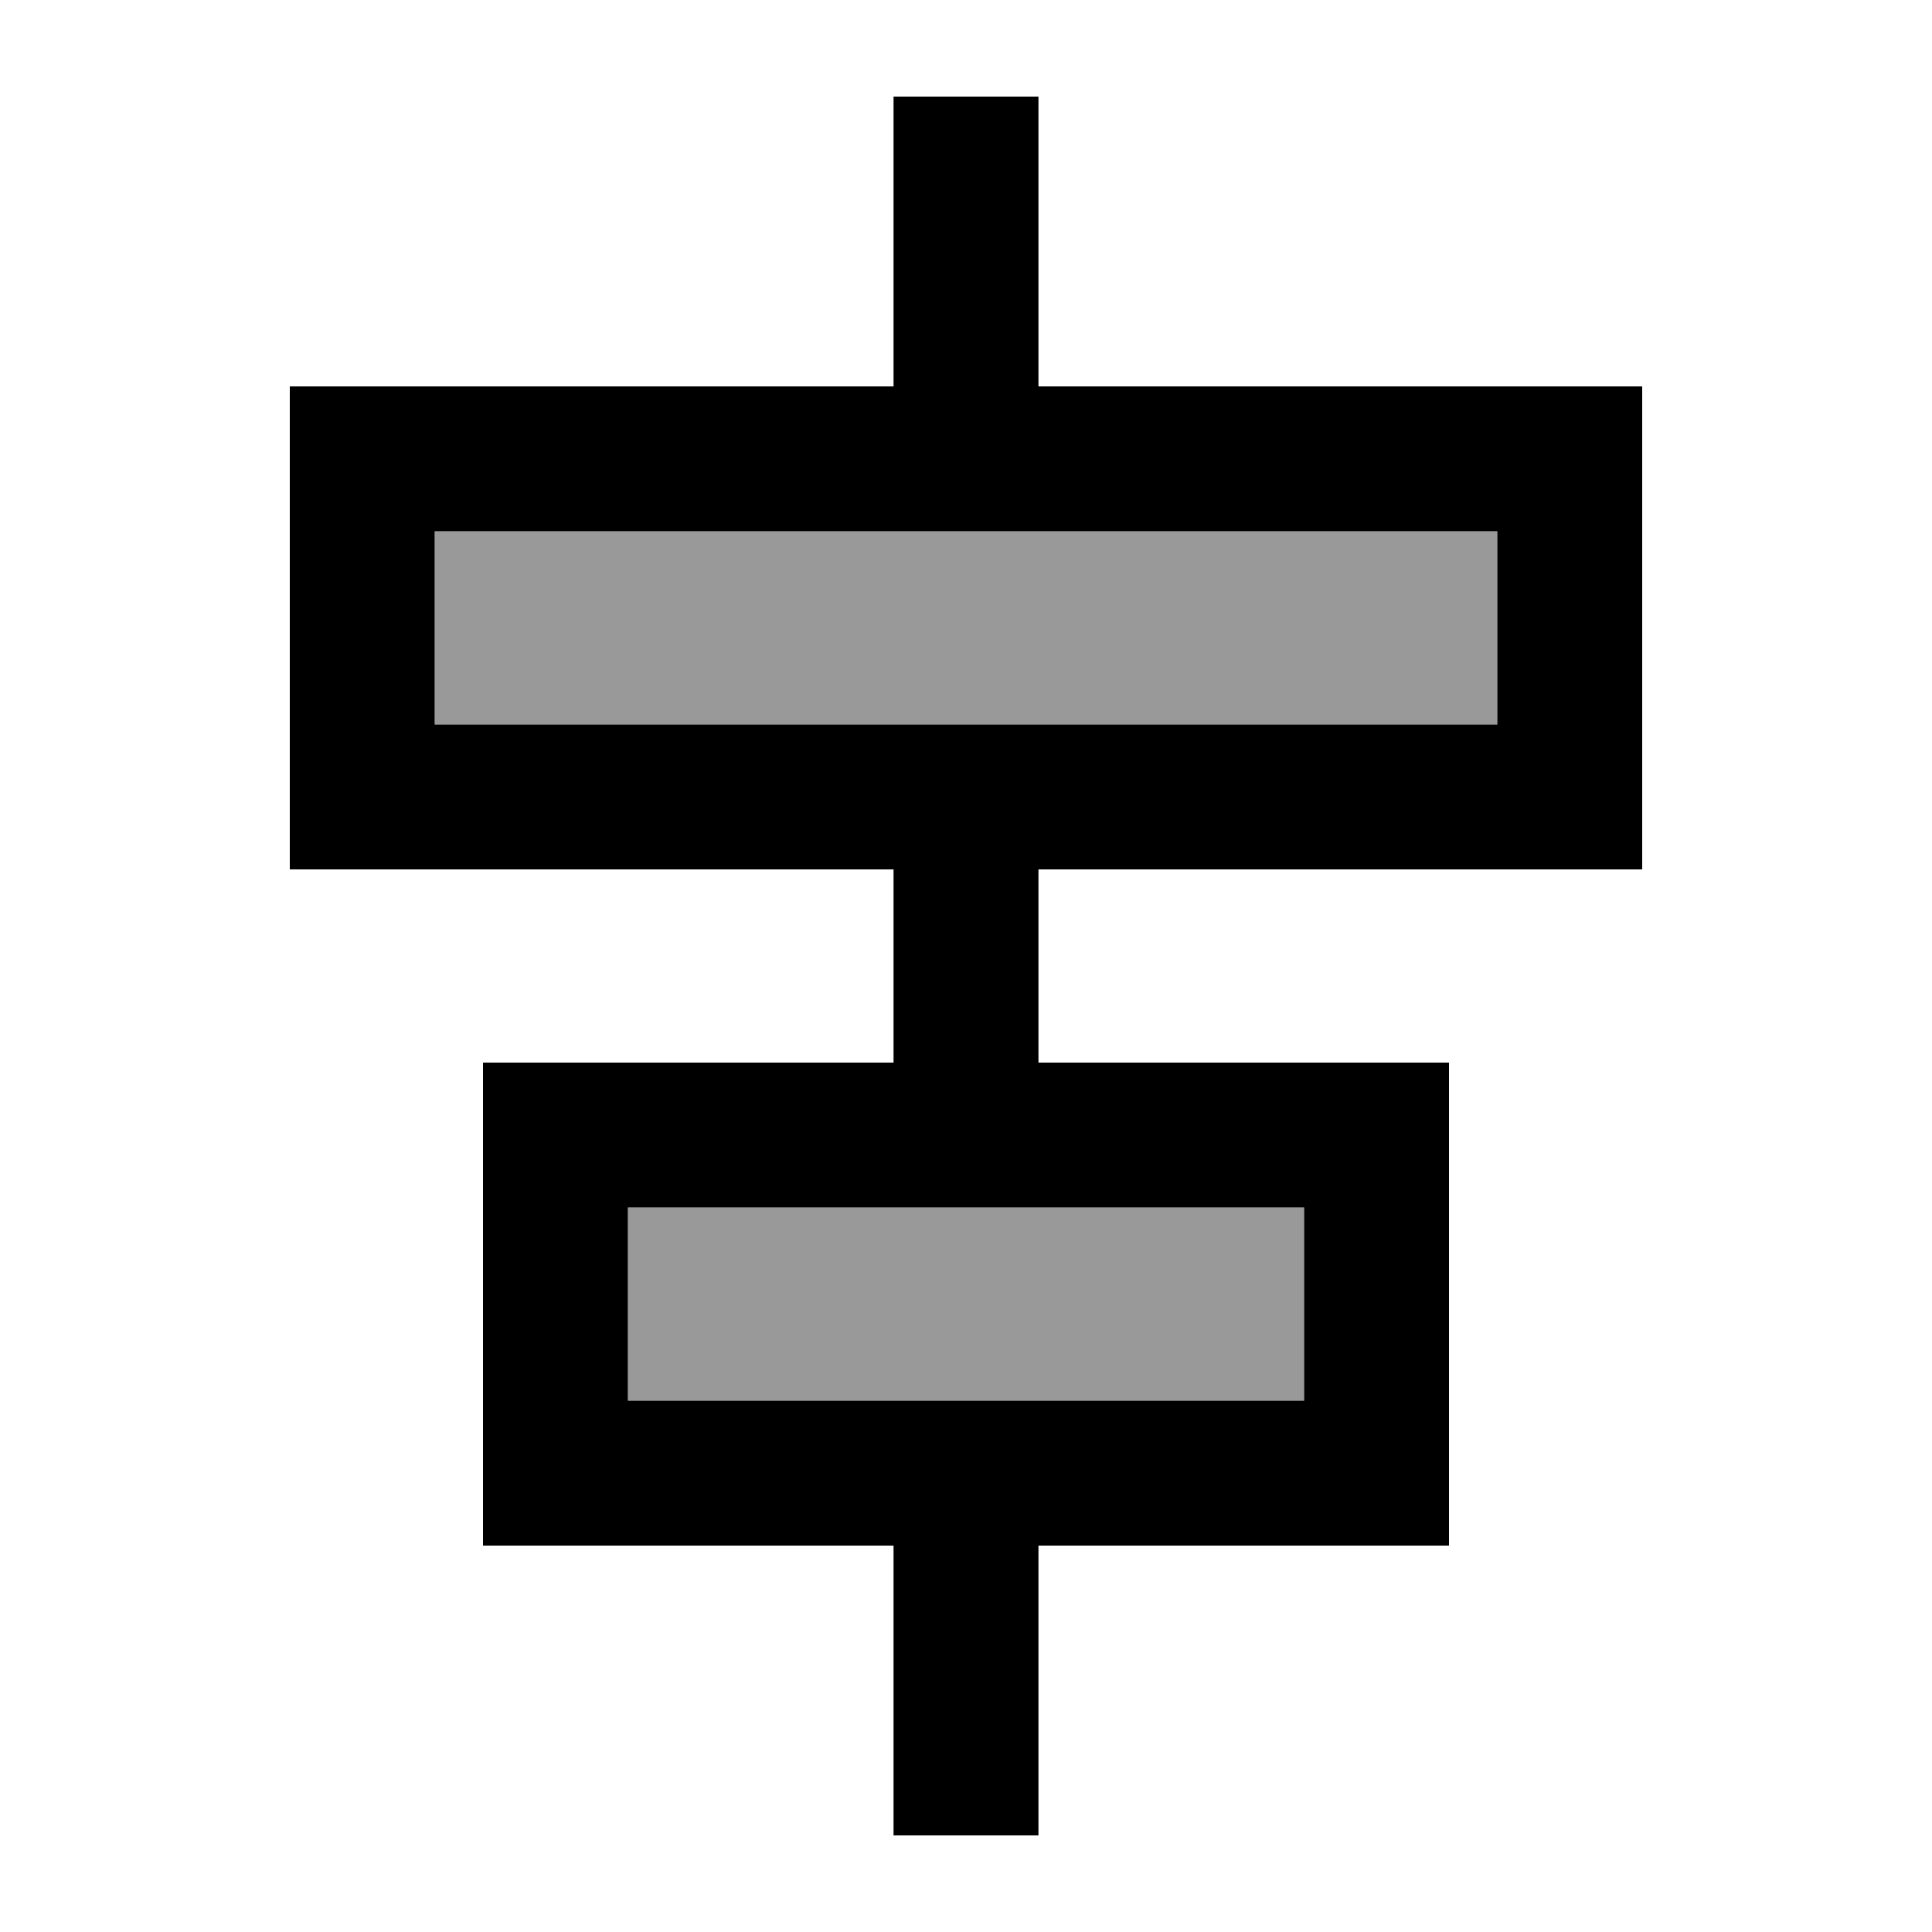
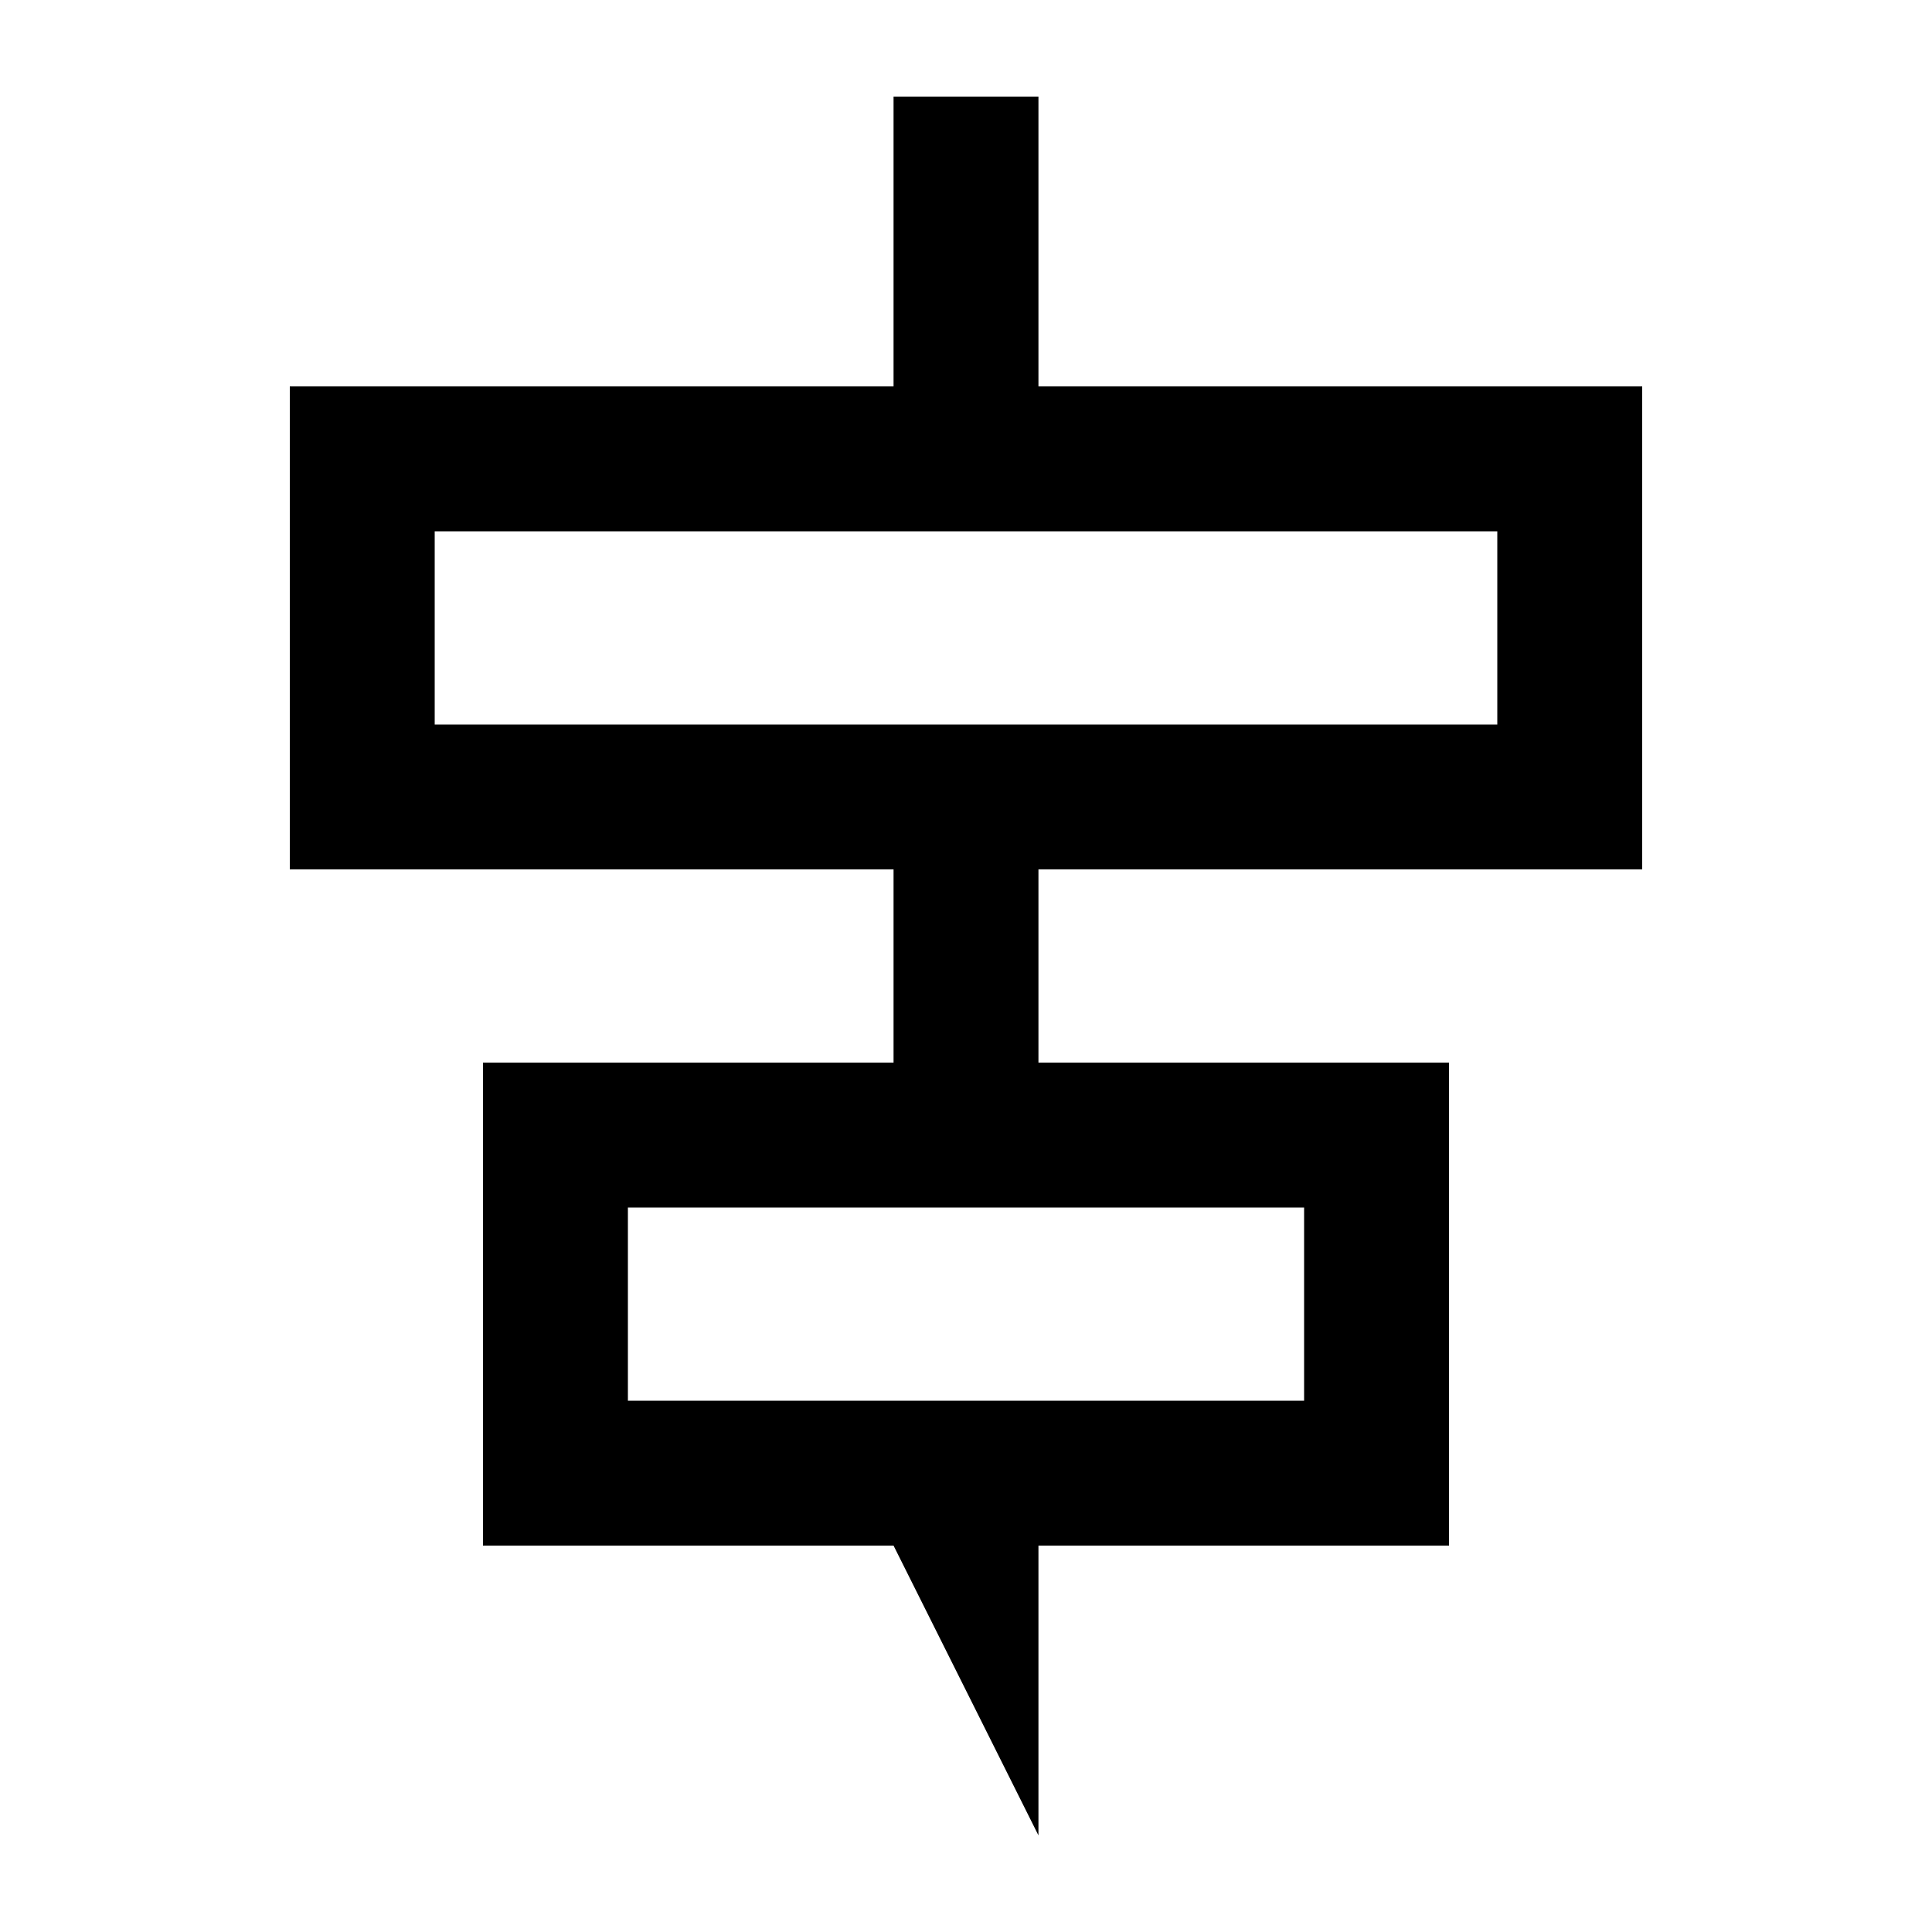
<svg xmlns="http://www.w3.org/2000/svg" viewBox="0 0 640 640">
-   <path opacity=".4" fill="currentColor" d="M144 176L144 240L496 240L496 176L144 176zM208 400L208 464L432 464L432 400L208 400z" />
-   <path fill="currentColor" d="M344 64L344 32L296 32L296 128L96 128L96 288L296 288L296 352L160 352L160 512L296 512L296 608L344 608L344 512L480 512L480 352L344 352L344 288L544 288L544 128L344 128L344 64zM496 176L496 240L144 240L144 176L496 176zM432 400L432 464L208 464L208 400L432 400z" />
+   <path fill="currentColor" d="M344 64L344 32L296 32L296 128L96 128L96 288L296 288L296 352L160 352L160 512L296 512L344 608L344 512L480 512L480 352L344 352L344 288L544 288L544 128L344 128L344 64zM496 176L496 240L144 240L144 176L496 176zM432 400L432 464L208 464L208 400L432 400z" />
</svg>